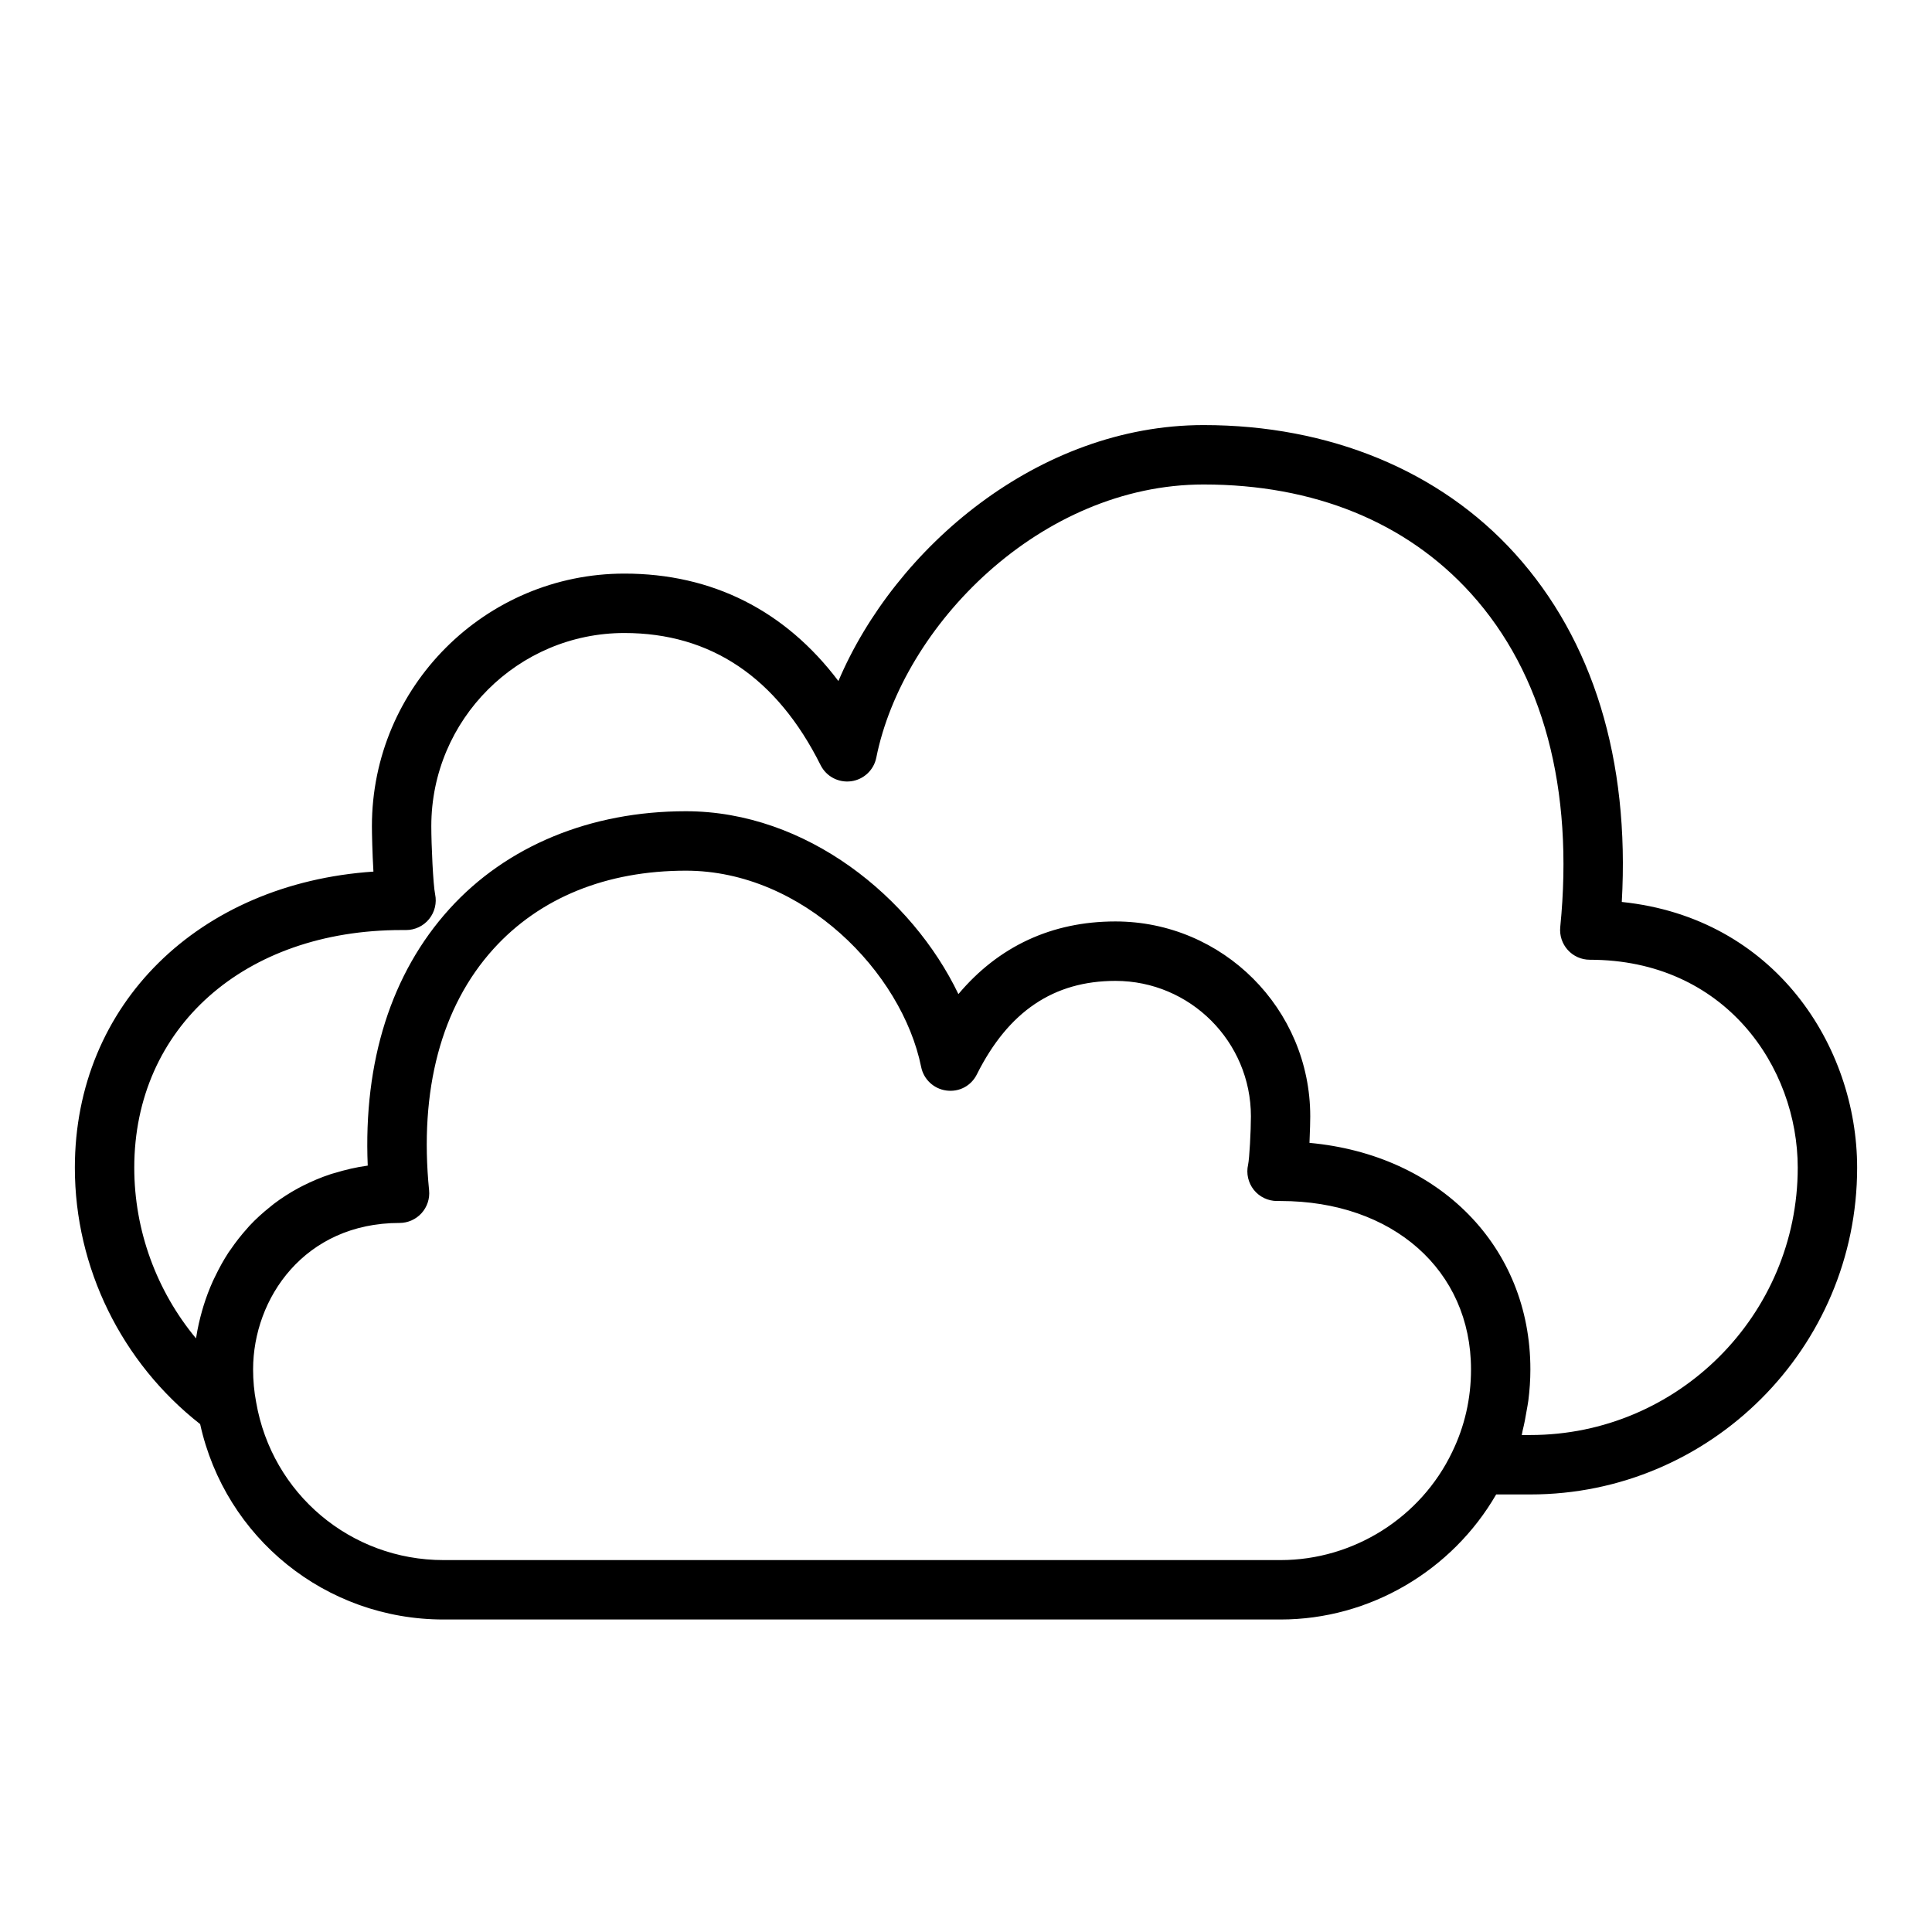
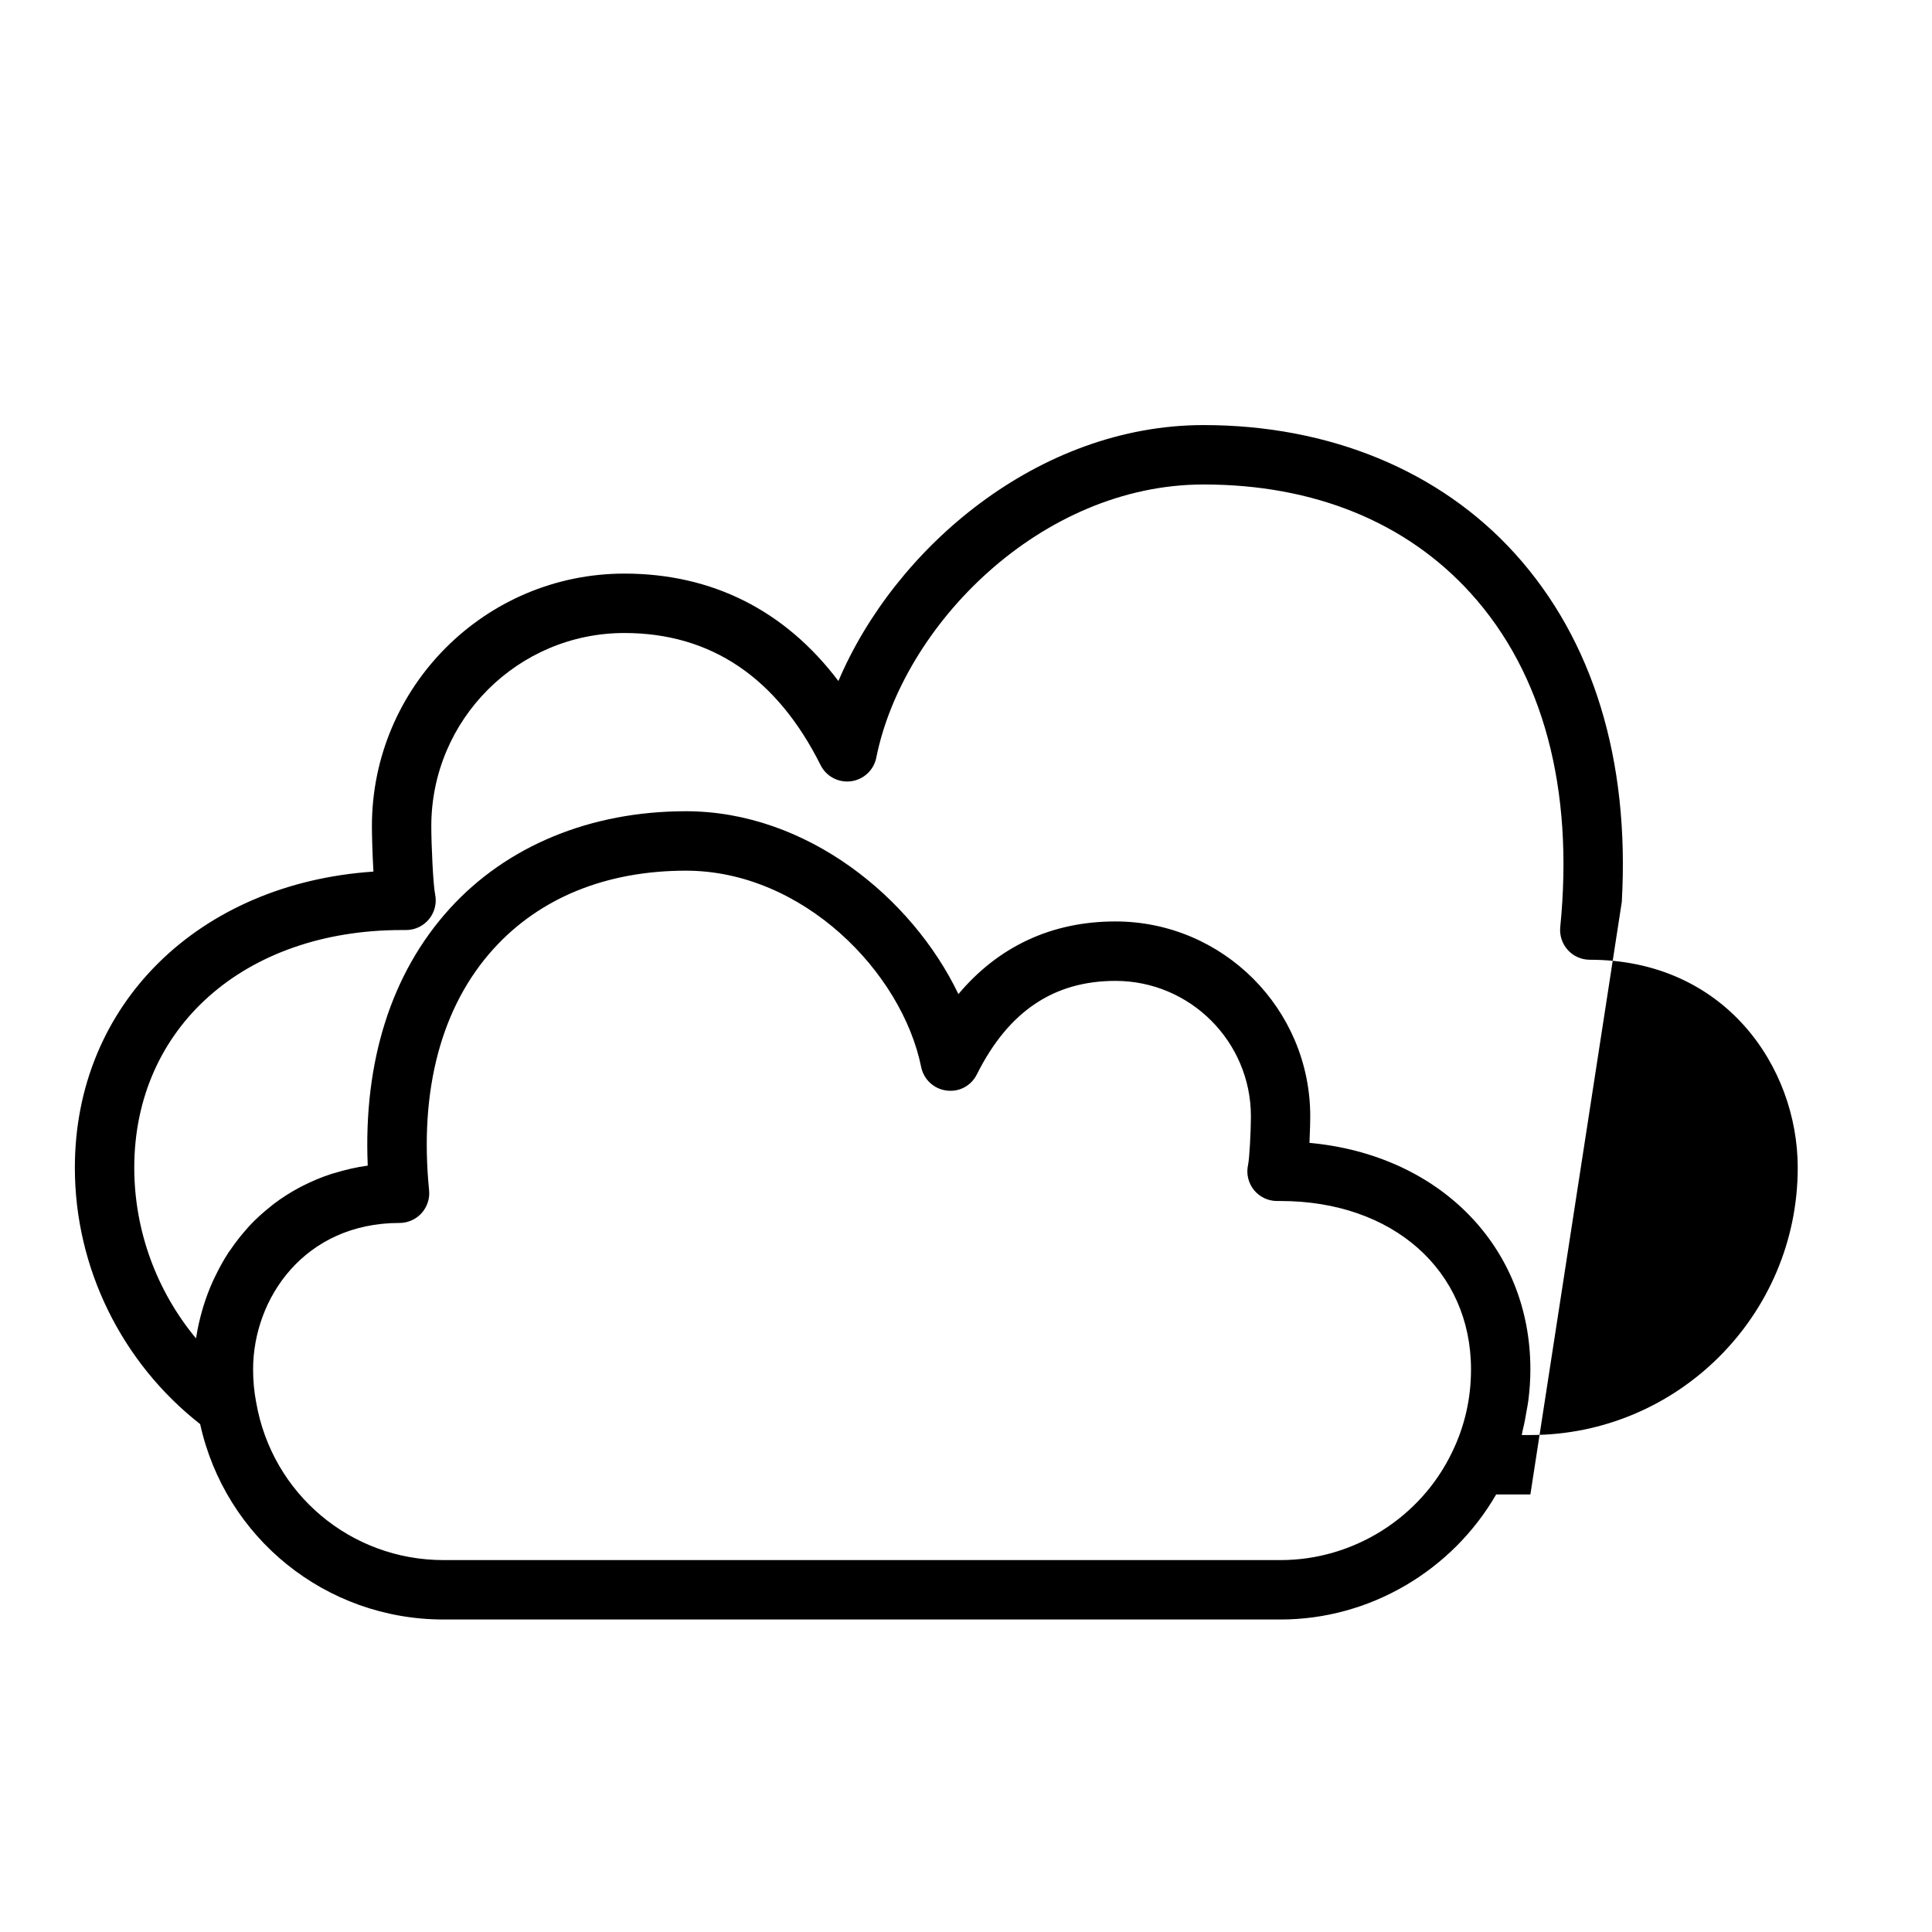
<svg xmlns="http://www.w3.org/2000/svg" fill="#000000" width="800px" height="800px" version="1.1" viewBox="144 144 512 512">
-   <path d="m573.79 383.03c2.133-37.629-7.59-69.422-28.324-92.332-19.859-21.953-49.16-34.047-82.488-34.047-43.848 0-81.82 32.574-96.793 67.832-14.113-18.695-33.449-28.473-56.711-28.473-36.895 0-66.914 30.016-66.914 66.914 0 1.891 0.109 7.07 0.402 12.059-46.281 3.117-79.125 35.156-79.125 78.469 0 26.559 12.414 51.664 33.203 67.953 6.648 30.164 33.246 51.781 64.492 51.781h221.83c23.625 0 45.438-12.926 57.137-33.141h9.066c47.742 0 86.594-38.848 86.594-86.594 0-32.172-21.789-66.234-62.371-70.422zm-90.426 174.41h-221.83c-24.594 0-45.461-17.547-49.656-41.855-0.539-2.801-0.805-5.723-0.805-8.68 0-18.812 13.602-38.809 38.809-38.809 2.219 0 4.344-0.945 5.832-2.59 1.488-1.645 2.219-3.848 2-6.062-2.652-26.59 3.242-48.711 17.059-63.969 12.281-13.562 29.914-20.734 51.004-20.734 30.984 0 57.246 26.898 62.34 52.027 0.668 3.289 3.352 5.793 6.684 6.234 3.457 0.457 6.582-1.281 8.078-4.281 8.344-16.672 20.355-24.773 36.73-24.773 19.789 0 35.895 16.098 35.895 35.895 0 3.809-0.395 11.211-0.746 12.809-0.535 2.34 0.023 4.785 1.512 6.668 1.496 1.875 3.762 2.961 6.156 2.961h0.945c29.711 0 50.461 18.359 50.461 44.633 0 7.707-1.668 15.051-4.984 21.875-8.316 17.406-26.172 28.652-45.48 28.652zm66.203-33.141h-2.289c0.109-0.395 0.141-0.805 0.234-1.188 0.449-1.77 0.781-3.559 1.078-5.367 0.148-0.875 0.332-1.738 0.441-2.621 0.34-2.703 0.535-5.441 0.535-8.219 0-32.613-24.191-56.891-58.543-60.031 0.156-3.25 0.203-6.18 0.203-7.039 0-28.473-23.16-51.641-51.641-51.641-16.832 0-30.969 6.598-41.598 19.254-12.281-25.586-40.227-48.461-72.234-48.461-25.285 0-47.547 9.203-62.668 25.914-15.398 17.012-22.805 40.391-21.633 68-3.078 0.418-5.961 1.109-8.738 1.953-0.371 0.109-0.746 0.195-1.109 0.324-2.586 0.848-5.027 1.895-7.359 3.074-0.426 0.211-0.844 0.434-1.258 0.652-2.25 1.227-4.383 2.598-6.375 4.102-0.34 0.262-0.66 0.535-1 0.805-1.992 1.59-3.871 3.281-5.582 5.125-0.141 0.164-0.277 0.34-0.426 0.496-1.66 1.836-3.18 3.777-4.559 5.809-0.148 0.211-0.309 0.41-0.449 0.621-1.355 2.062-2.527 4.219-3.59 6.422-0.188 0.387-0.387 0.762-0.559 1.156-0.984 2.164-1.82 4.394-2.519 6.652-0.133 0.434-0.25 0.859-0.379 1.289-0.652 2.297-1.18 4.613-1.543 6.957-0.023 0.109-0.062 0.219-0.078 0.332-10.422-12.559-16.348-28.555-16.348-45.219 0-37.078 29.133-62.977 70.848-62.977h1.18c2.371 0 4.613-1.07 6.109-2.914 1.488-1.844 2.078-4.258 1.59-6.574-0.527-2.578-1.008-13.09-1.008-18.062 0-28.215 22.953-51.168 51.168-51.168 22.883 0 40.383 11.777 51.996 35.008 1.504 3.008 4.723 4.715 8.086 4.281 3.336-0.449 6.016-2.961 6.676-6.258 7-34.961 43.516-72.391 86.75-72.391 29.246 0 53.734 9.98 70.824 28.867 19.16 21.168 27.348 51.75 23.68 88.426-0.219 2.211 0.504 4.418 2 6.07 1.492 1.652 3.609 2.586 5.832 2.586 35.793 0 55.105 28.387 55.105 55.105-0.004 39.062-31.781 70.848-70.852 70.848z" />
+   <path d="m573.79 383.03c2.133-37.629-7.59-69.422-28.324-92.332-19.859-21.953-49.16-34.047-82.488-34.047-43.848 0-81.82 32.574-96.793 67.832-14.113-18.695-33.449-28.473-56.711-28.473-36.895 0-66.914 30.016-66.914 66.914 0 1.891 0.109 7.07 0.402 12.059-46.281 3.117-79.125 35.156-79.125 78.469 0 26.559 12.414 51.664 33.203 67.953 6.648 30.164 33.246 51.781 64.492 51.781h221.83c23.625 0 45.438-12.926 57.137-33.141h9.066zm-90.426 174.41h-221.83c-24.594 0-45.461-17.547-49.656-41.855-0.539-2.801-0.805-5.723-0.805-8.68 0-18.812 13.602-38.809 38.809-38.809 2.219 0 4.344-0.945 5.832-2.59 1.488-1.645 2.219-3.848 2-6.062-2.652-26.59 3.242-48.711 17.059-63.969 12.281-13.562 29.914-20.734 51.004-20.734 30.984 0 57.246 26.898 62.34 52.027 0.668 3.289 3.352 5.793 6.684 6.234 3.457 0.457 6.582-1.281 8.078-4.281 8.344-16.672 20.355-24.773 36.73-24.773 19.789 0 35.895 16.098 35.895 35.895 0 3.809-0.395 11.211-0.746 12.809-0.535 2.34 0.023 4.785 1.512 6.668 1.496 1.875 3.762 2.961 6.156 2.961h0.945c29.711 0 50.461 18.359 50.461 44.633 0 7.707-1.668 15.051-4.984 21.875-8.316 17.406-26.172 28.652-45.48 28.652zm66.203-33.141h-2.289c0.109-0.395 0.141-0.805 0.234-1.188 0.449-1.77 0.781-3.559 1.078-5.367 0.148-0.875 0.332-1.738 0.441-2.621 0.34-2.703 0.535-5.441 0.535-8.219 0-32.613-24.191-56.891-58.543-60.031 0.156-3.25 0.203-6.18 0.203-7.039 0-28.473-23.16-51.641-51.641-51.641-16.832 0-30.969 6.598-41.598 19.254-12.281-25.586-40.227-48.461-72.234-48.461-25.285 0-47.547 9.203-62.668 25.914-15.398 17.012-22.805 40.391-21.633 68-3.078 0.418-5.961 1.109-8.738 1.953-0.371 0.109-0.746 0.195-1.109 0.324-2.586 0.848-5.027 1.895-7.359 3.074-0.426 0.211-0.844 0.434-1.258 0.652-2.25 1.227-4.383 2.598-6.375 4.102-0.34 0.262-0.66 0.535-1 0.805-1.992 1.59-3.871 3.281-5.582 5.125-0.141 0.164-0.277 0.34-0.426 0.496-1.66 1.836-3.18 3.777-4.559 5.809-0.148 0.211-0.309 0.41-0.449 0.621-1.355 2.062-2.527 4.219-3.59 6.422-0.188 0.387-0.387 0.762-0.559 1.156-0.984 2.164-1.82 4.394-2.519 6.652-0.133 0.434-0.25 0.859-0.379 1.289-0.652 2.297-1.18 4.613-1.543 6.957-0.023 0.109-0.062 0.219-0.078 0.332-10.422-12.559-16.348-28.555-16.348-45.219 0-37.078 29.133-62.977 70.848-62.977h1.18c2.371 0 4.613-1.07 6.109-2.914 1.488-1.844 2.078-4.258 1.59-6.574-0.527-2.578-1.008-13.09-1.008-18.062 0-28.215 22.953-51.168 51.168-51.168 22.883 0 40.383 11.777 51.996 35.008 1.504 3.008 4.723 4.715 8.086 4.281 3.336-0.449 6.016-2.961 6.676-6.258 7-34.961 43.516-72.391 86.75-72.391 29.246 0 53.734 9.98 70.824 28.867 19.16 21.168 27.348 51.75 23.68 88.426-0.219 2.211 0.504 4.418 2 6.07 1.492 1.652 3.609 2.586 5.832 2.586 35.793 0 55.105 28.387 55.105 55.105-0.004 39.062-31.781 70.848-70.852 70.848z" />
</svg>